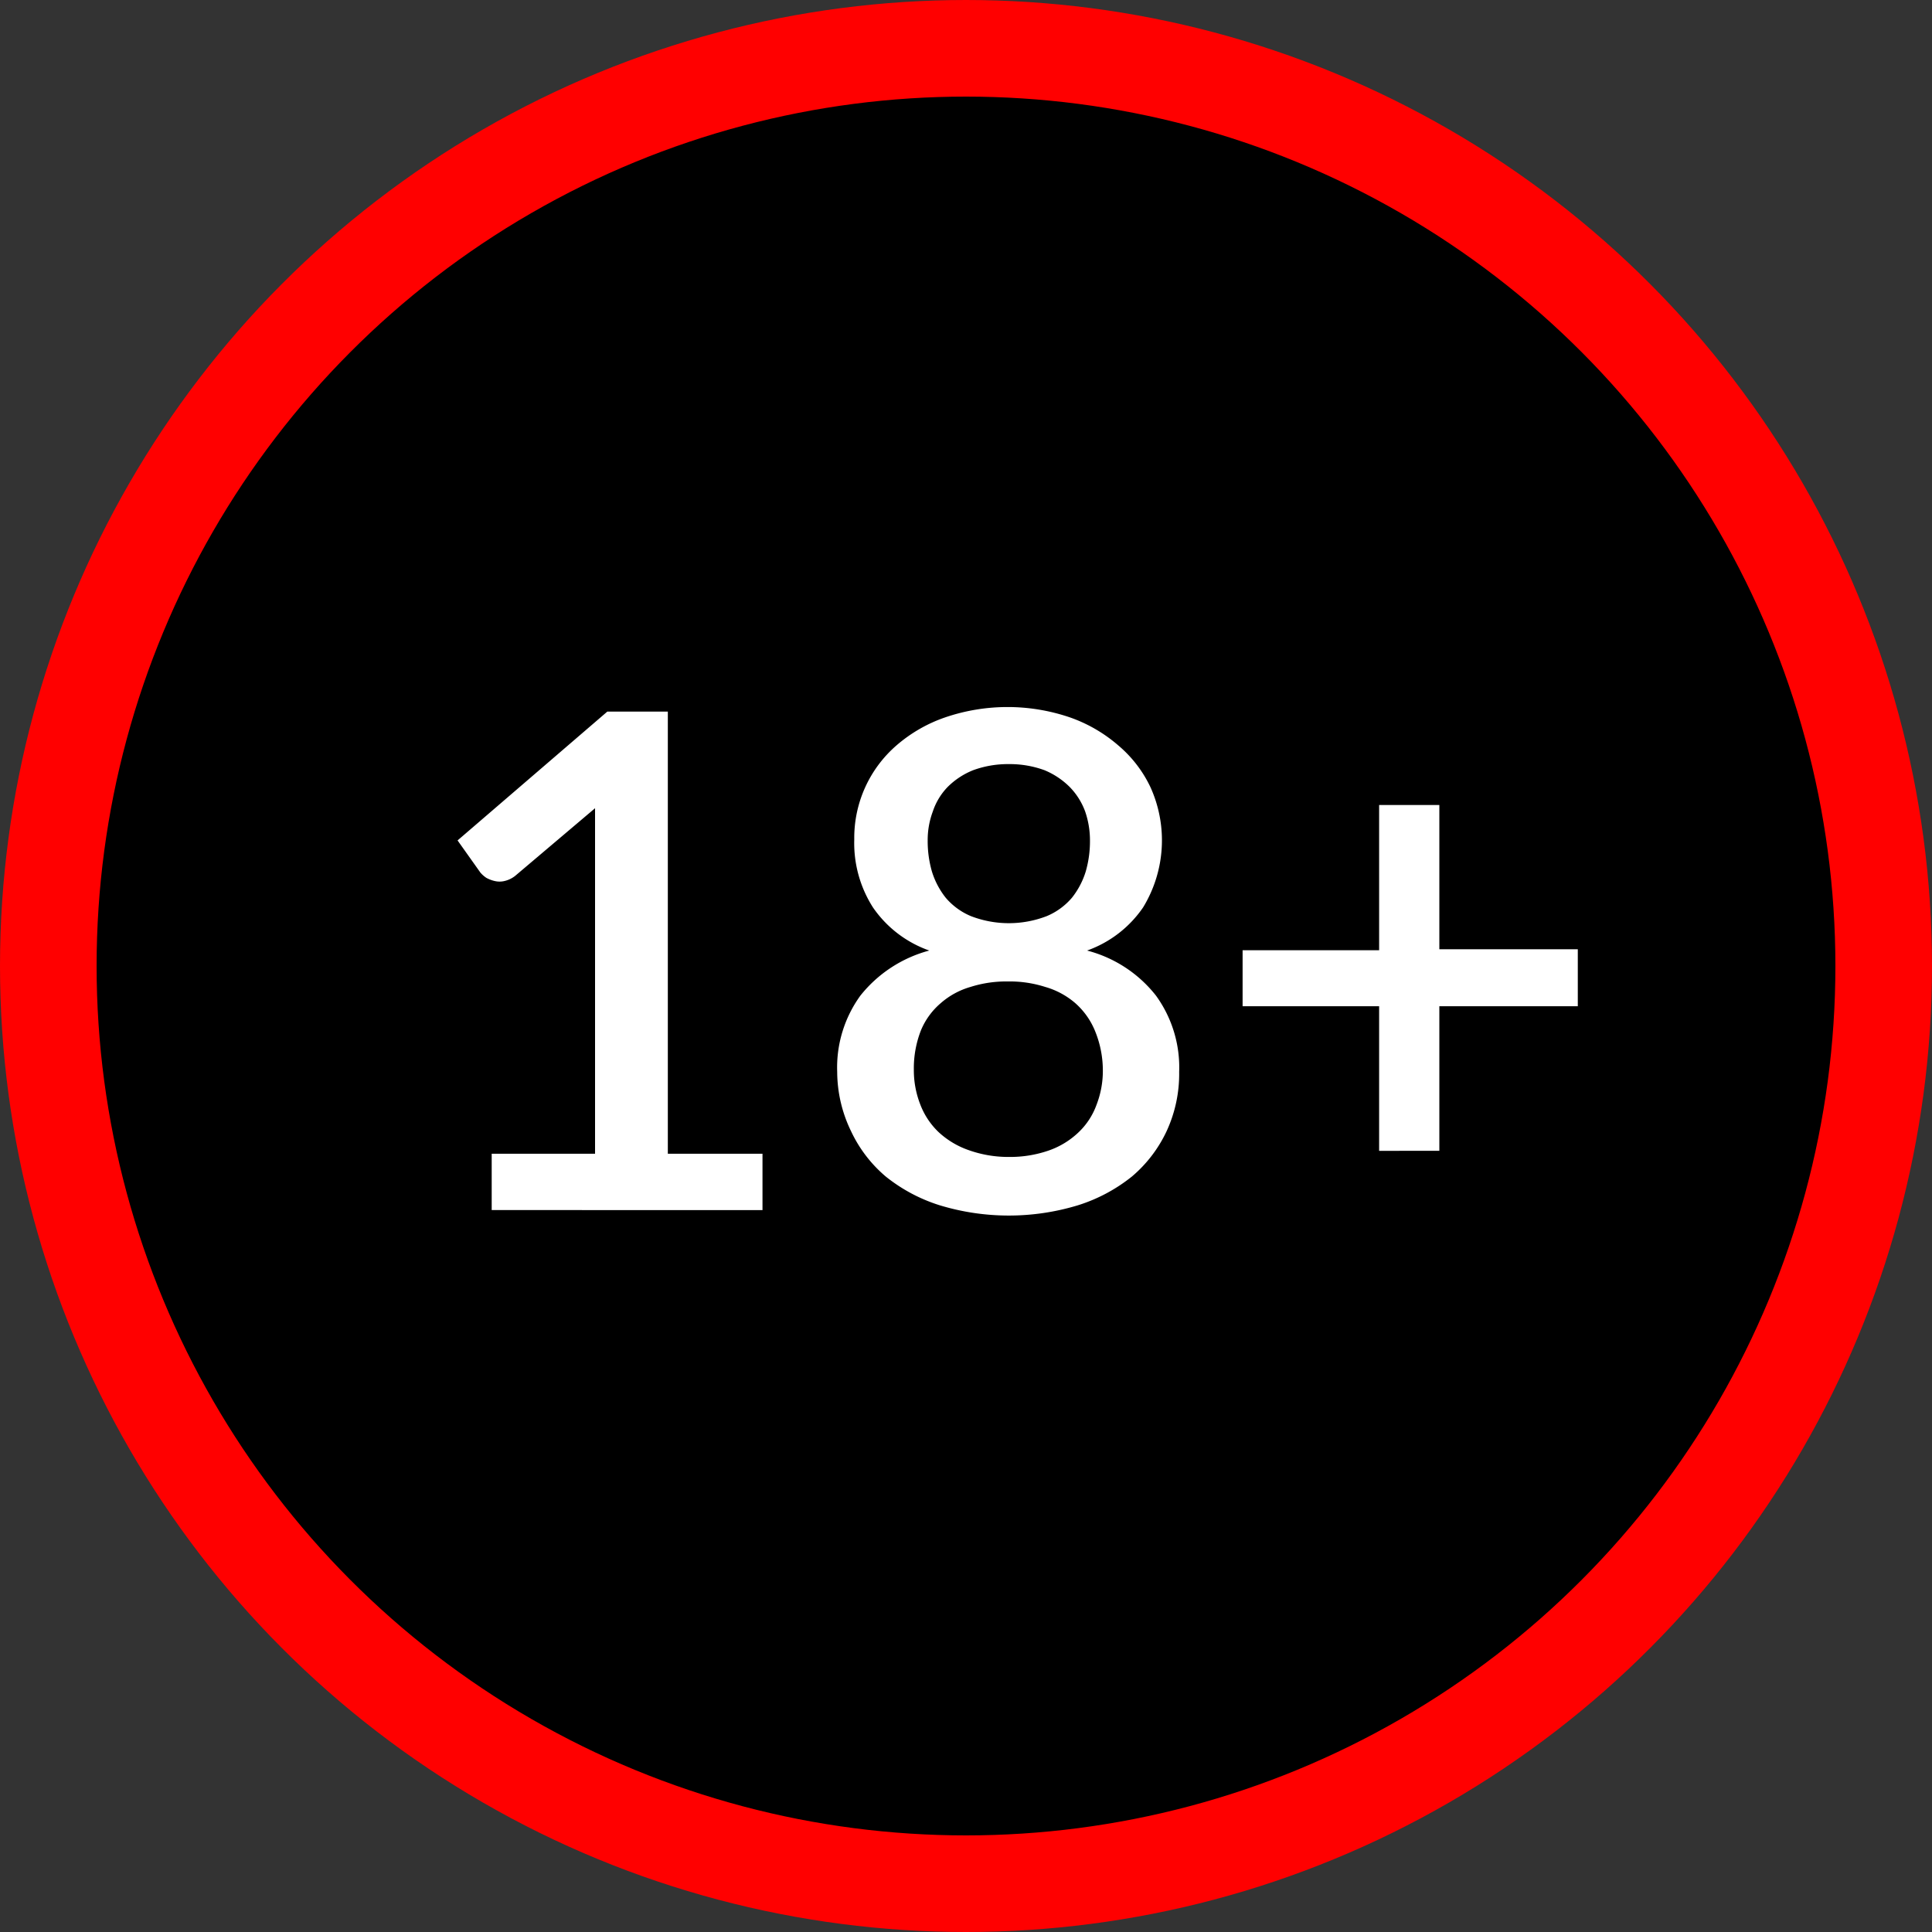
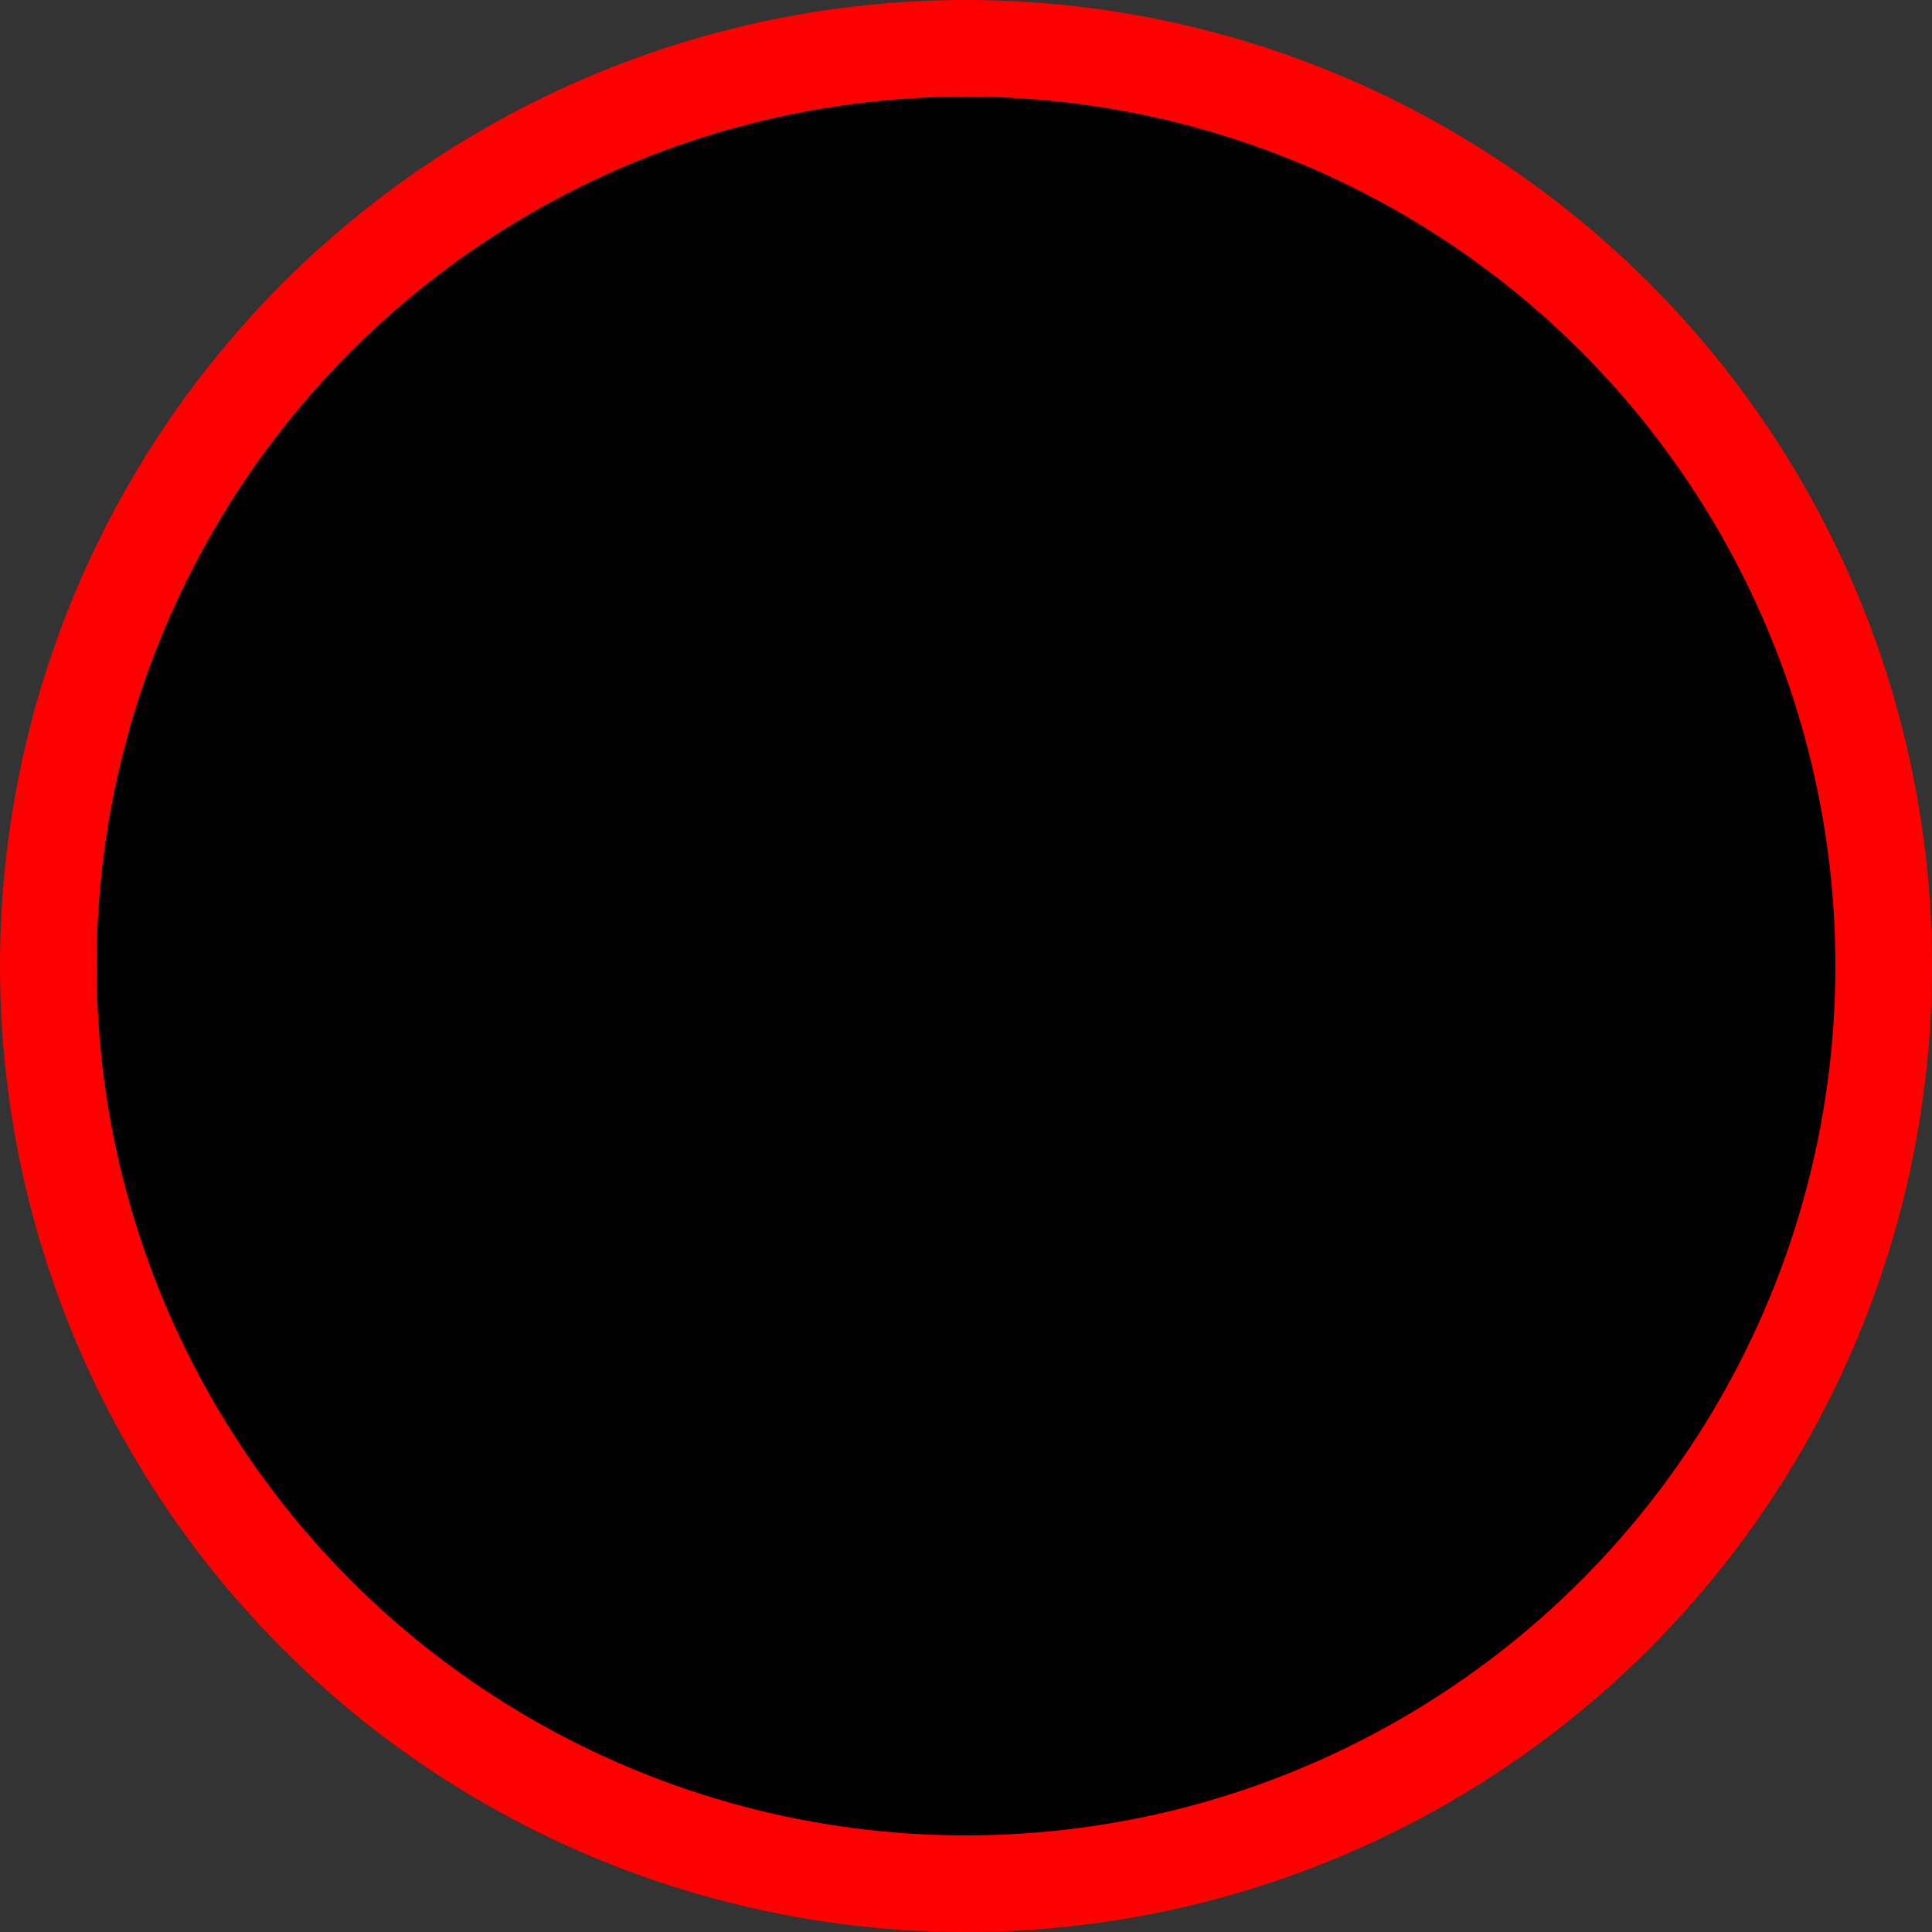
<svg xmlns="http://www.w3.org/2000/svg" viewBox="0 0 60 60" height="40" width="40" version="1.1">
  <rect x="0" y="0" width="60" height="60" fill="#333333" stroke="none" />
  <circle cx="30" cy="30" r="28.5" stroke="red" stroke-width="3" />
-   <path d="M23.68,35.83v1.75H15.27V35.83h3.21V26.16c0-.35,0-.7,0-1.06L16,27.2a.84.84,0,0,1-.33.16.65.65,0,0,1-.31,0,1,1,0,0,1-.26-.1.93.93,0,0,1-.18-.16l-.71-1,4.65-4h1.88V35.83Zm10.08-6.31a4,4,0,0,1,2.14,1.4,3.8,3.8,0,0,1,.72,2.37,4.24,4.24,0,0,1-.39,1.84,4.15,4.15,0,0,1-1.08,1.41,5.13,5.13,0,0,1-1.67.89,7.38,7.38,0,0,1-4.3,0,5.13,5.13,0,0,1-1.67-.89,4.15,4.15,0,0,1-1.08-1.41A4.24,4.24,0,0,1,26,33.29a3.8,3.8,0,0,1,.72-2.37,4.07,4.07,0,0,1,2.14-1.4,3.55,3.55,0,0,1-1.75-1.34,3.71,3.71,0,0,1-.58-2.11,3.8,3.8,0,0,1,1.31-2.92,4.57,4.57,0,0,1,1.51-.87,6,6,0,0,1,3.88,0,4.62,4.62,0,0,1,1.5.87,3.86,3.86,0,0,1,1,1.3,4,4,0,0,1-.23,3.73A3.55,3.55,0,0,1,33.76,29.52Zm-2.43,6.41a3.66,3.66,0,0,0,1.24-.2,2.55,2.55,0,0,0,.92-.56,2.21,2.21,0,0,0,.56-.85,2.92,2.92,0,0,0,.2-1.08A3.24,3.24,0,0,0,34,32a2.32,2.32,0,0,0-.61-.85,2.46,2.46,0,0,0-.93-.5,3.62,3.62,0,0,0-1.16-.17,3.66,3.66,0,0,0-1.16.17,2.41,2.41,0,0,0-.92.5,2.23,2.23,0,0,0-.62.85,3.24,3.24,0,0,0-.22,1.22,2.92,2.92,0,0,0,.2,1.08,2.33,2.33,0,0,0,.56.85,2.64,2.64,0,0,0,.92.56A3.66,3.66,0,0,0,31.33,35.93Zm0-12.2a3.14,3.14,0,0,0-1.11.19,2.36,2.36,0,0,0-.79.52,2,2,0,0,0-.46.76,2.53,2.53,0,0,0-.16.91,3.4,3.4,0,0,0,.13.95,2.48,2.48,0,0,0,.43.82,2.08,2.08,0,0,0,.78.57,3.27,3.27,0,0,0,2.36,0,2.08,2.08,0,0,0,.78-.57,2.48,2.48,0,0,0,.43-.82,3.4,3.4,0,0,0,.13-.95,2.76,2.76,0,0,0-.15-.91,2.14,2.14,0,0,0-.48-.76,2.42,2.42,0,0,0-.78-.52A3.14,3.14,0,0,0,31.33,23.73ZM49,31.25H44.7v4.49H42.83V31.25H38.59V29.51h4.24V25H44.7v4.48H49Z" fill="#fff" />
</svg>